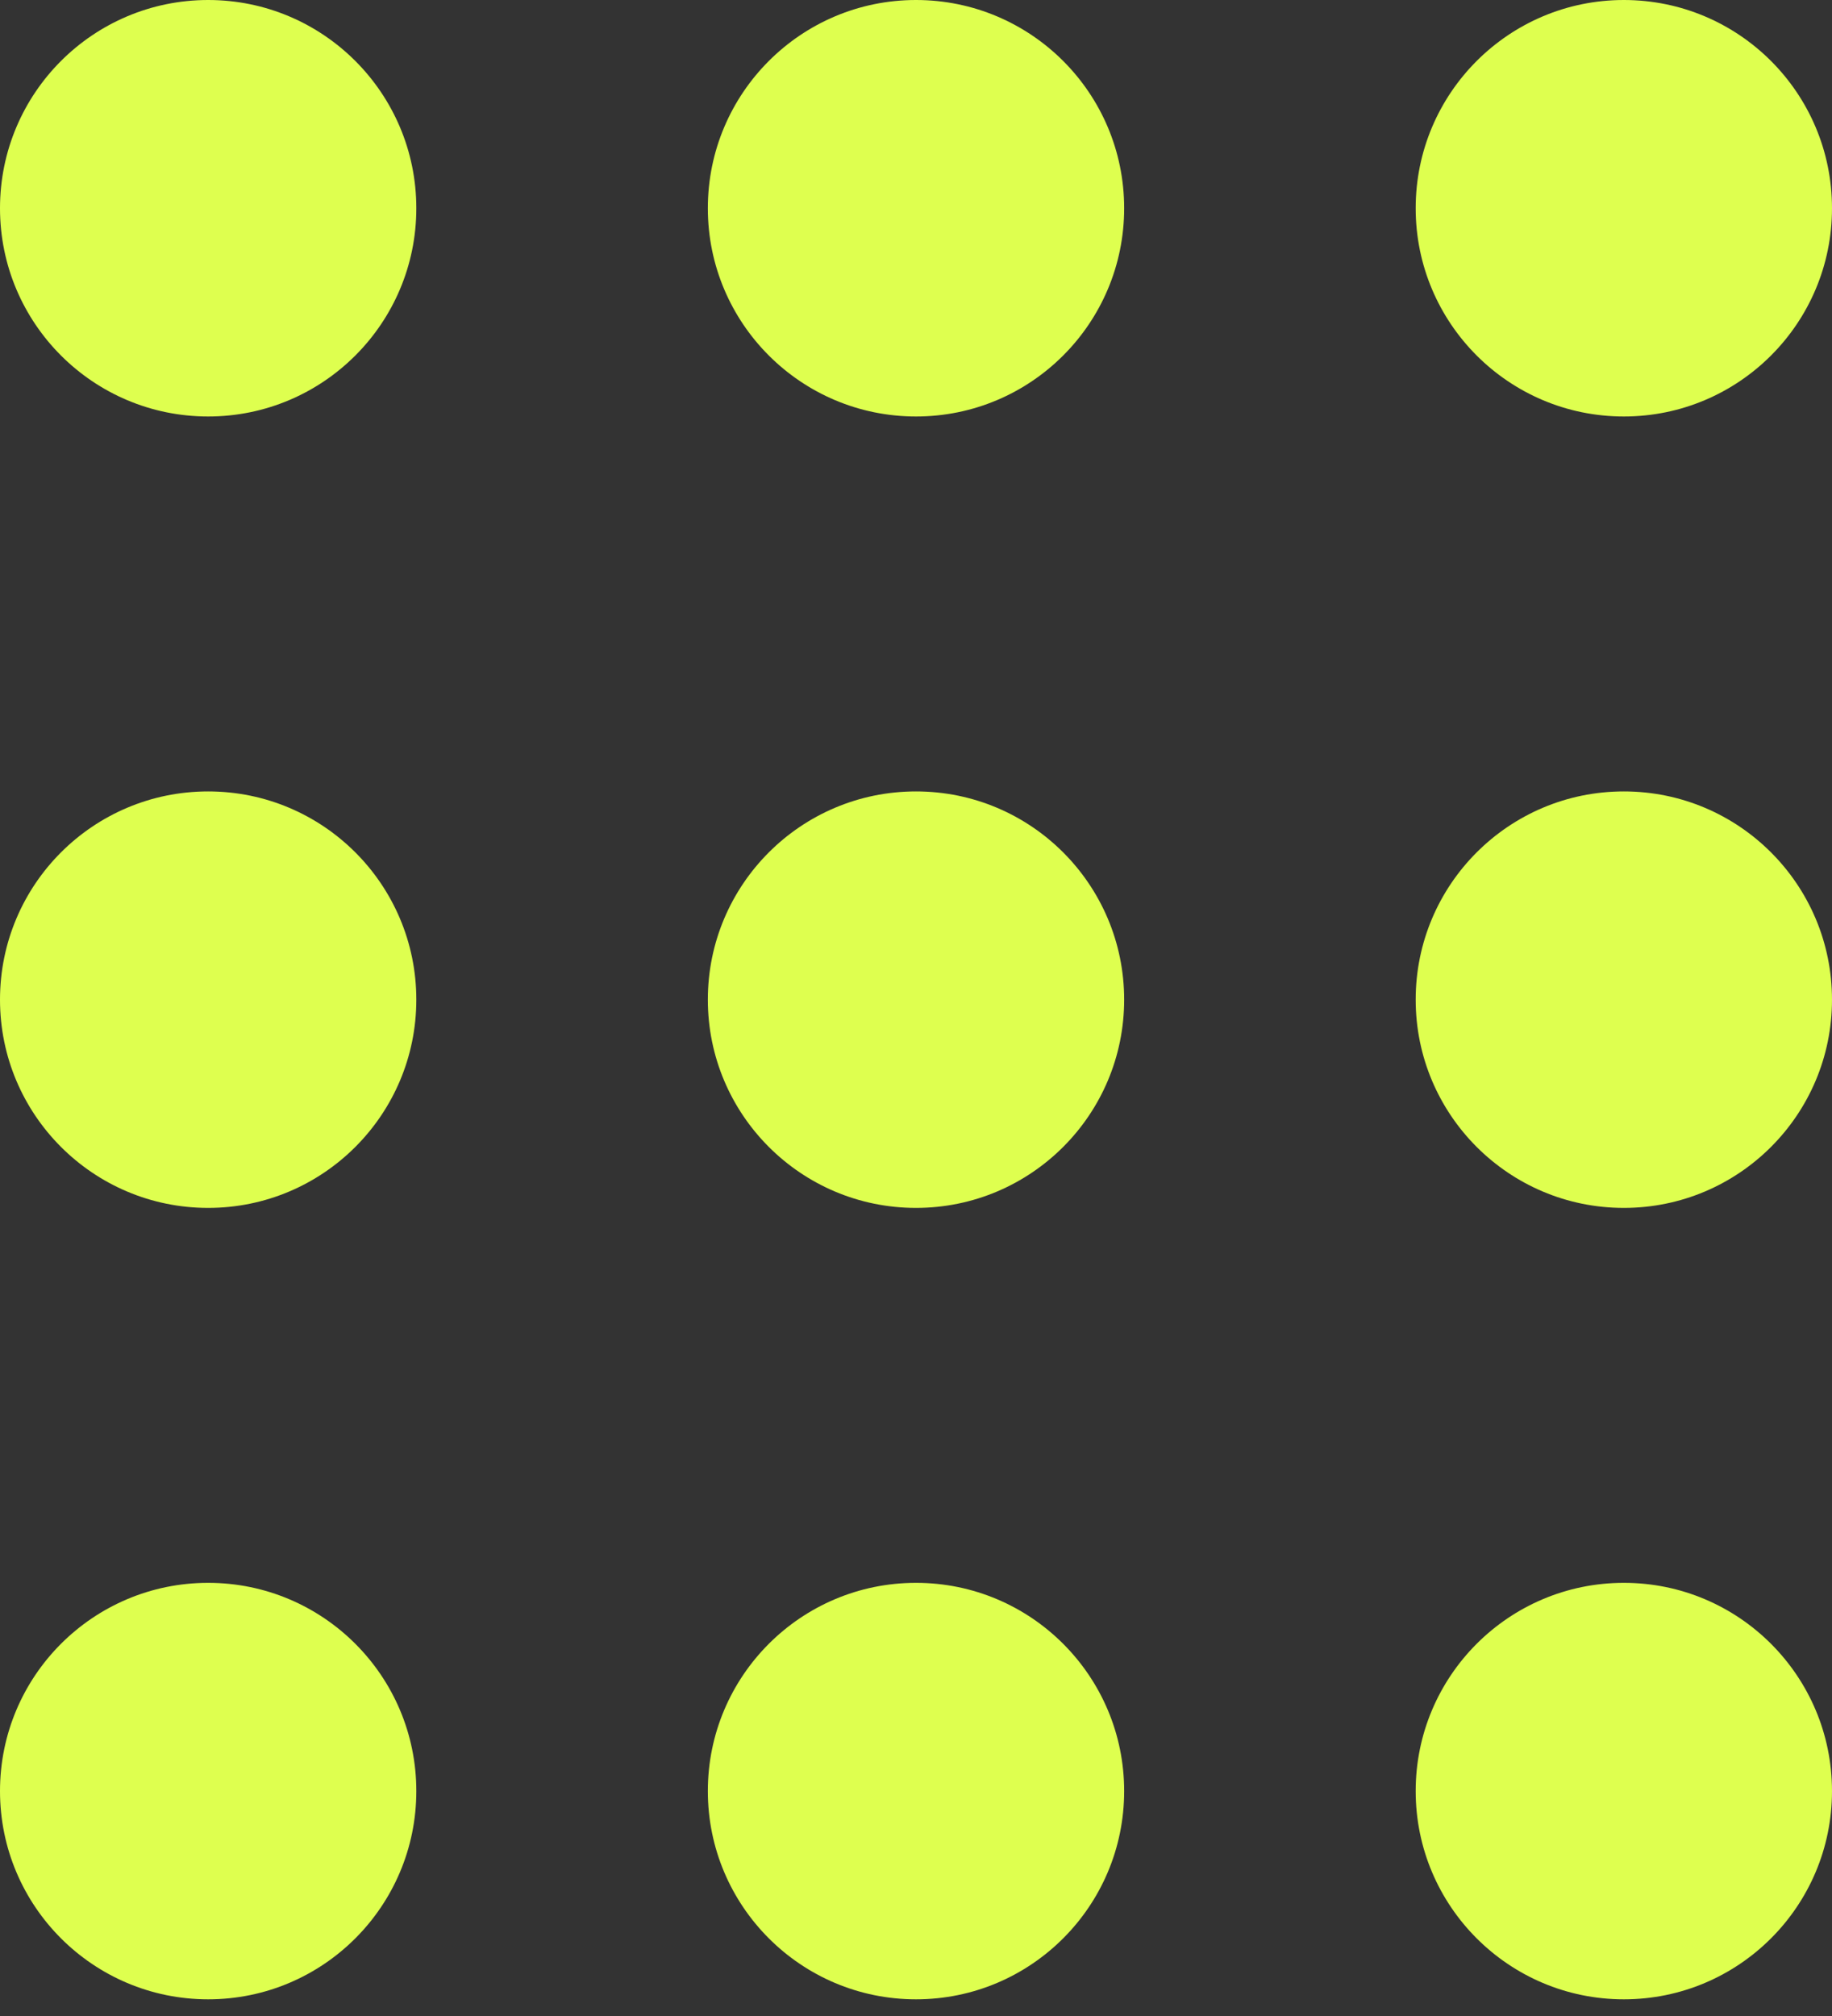
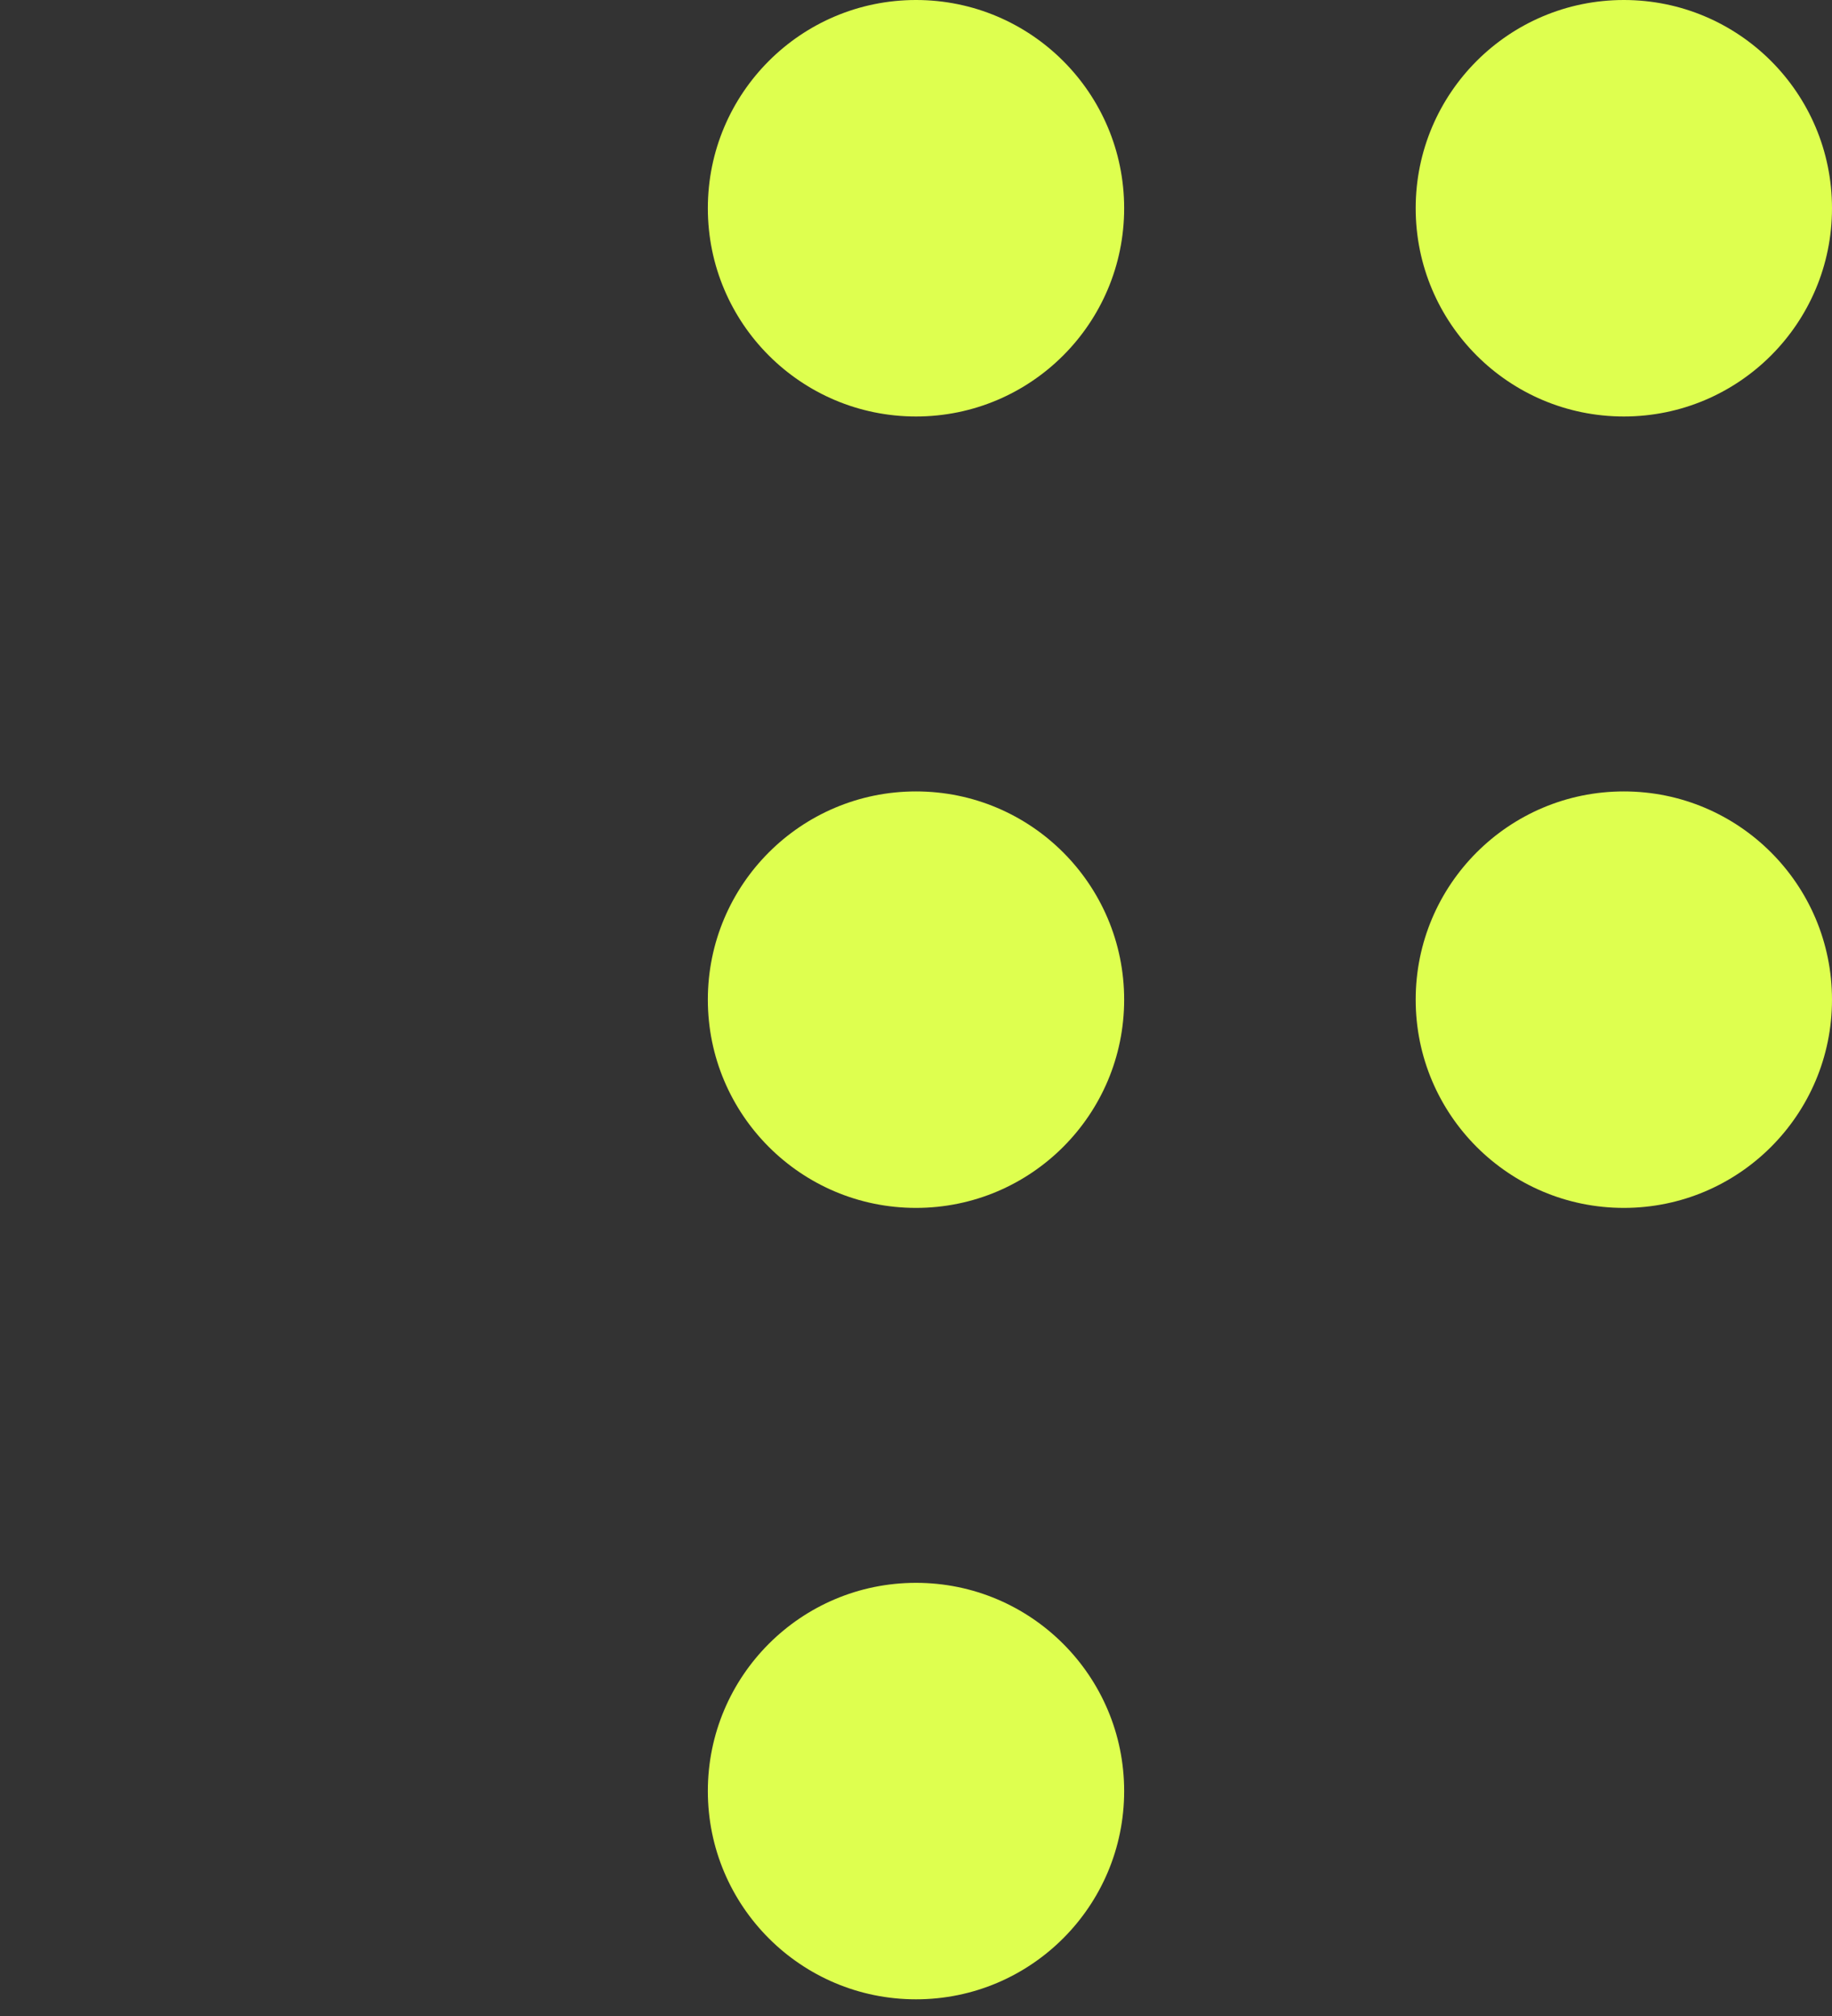
<svg xmlns="http://www.w3.org/2000/svg" width="40" height="44" viewBox="0 0 40 44" fill="none">
  <rect x="0" y="0" width="40" height="44" fill="#333333" stroke="none" />
-   <circle cx="4.545" cy="4.545" r="4.545" fill="#DEFF4F" />
  <circle cx="20" cy="4.545" r="4.545" fill="#DEFF4F" />
  <circle cx="35.455" cy="4.545" r="4.545" fill="#DEFF4F" />
-   <circle cx="4.545" cy="21.818" r="4.545" fill="#DEFF4F" />
  <circle cx="20" cy="21.818" r="4.545" fill="#DEFF4F" />
  <circle cx="35.455" cy="21.818" r="4.545" fill="#DEFF4F" />
-   <circle cx="4.545" cy="39.091" r="4.545" fill="#DEFF4F" />
  <circle cx="20" cy="39.091" r="4.545" fill="#DEFF4F" />
-   <circle cx="35.455" cy="39.091" r="4.545" fill="#DEFF4F" />
</svg>